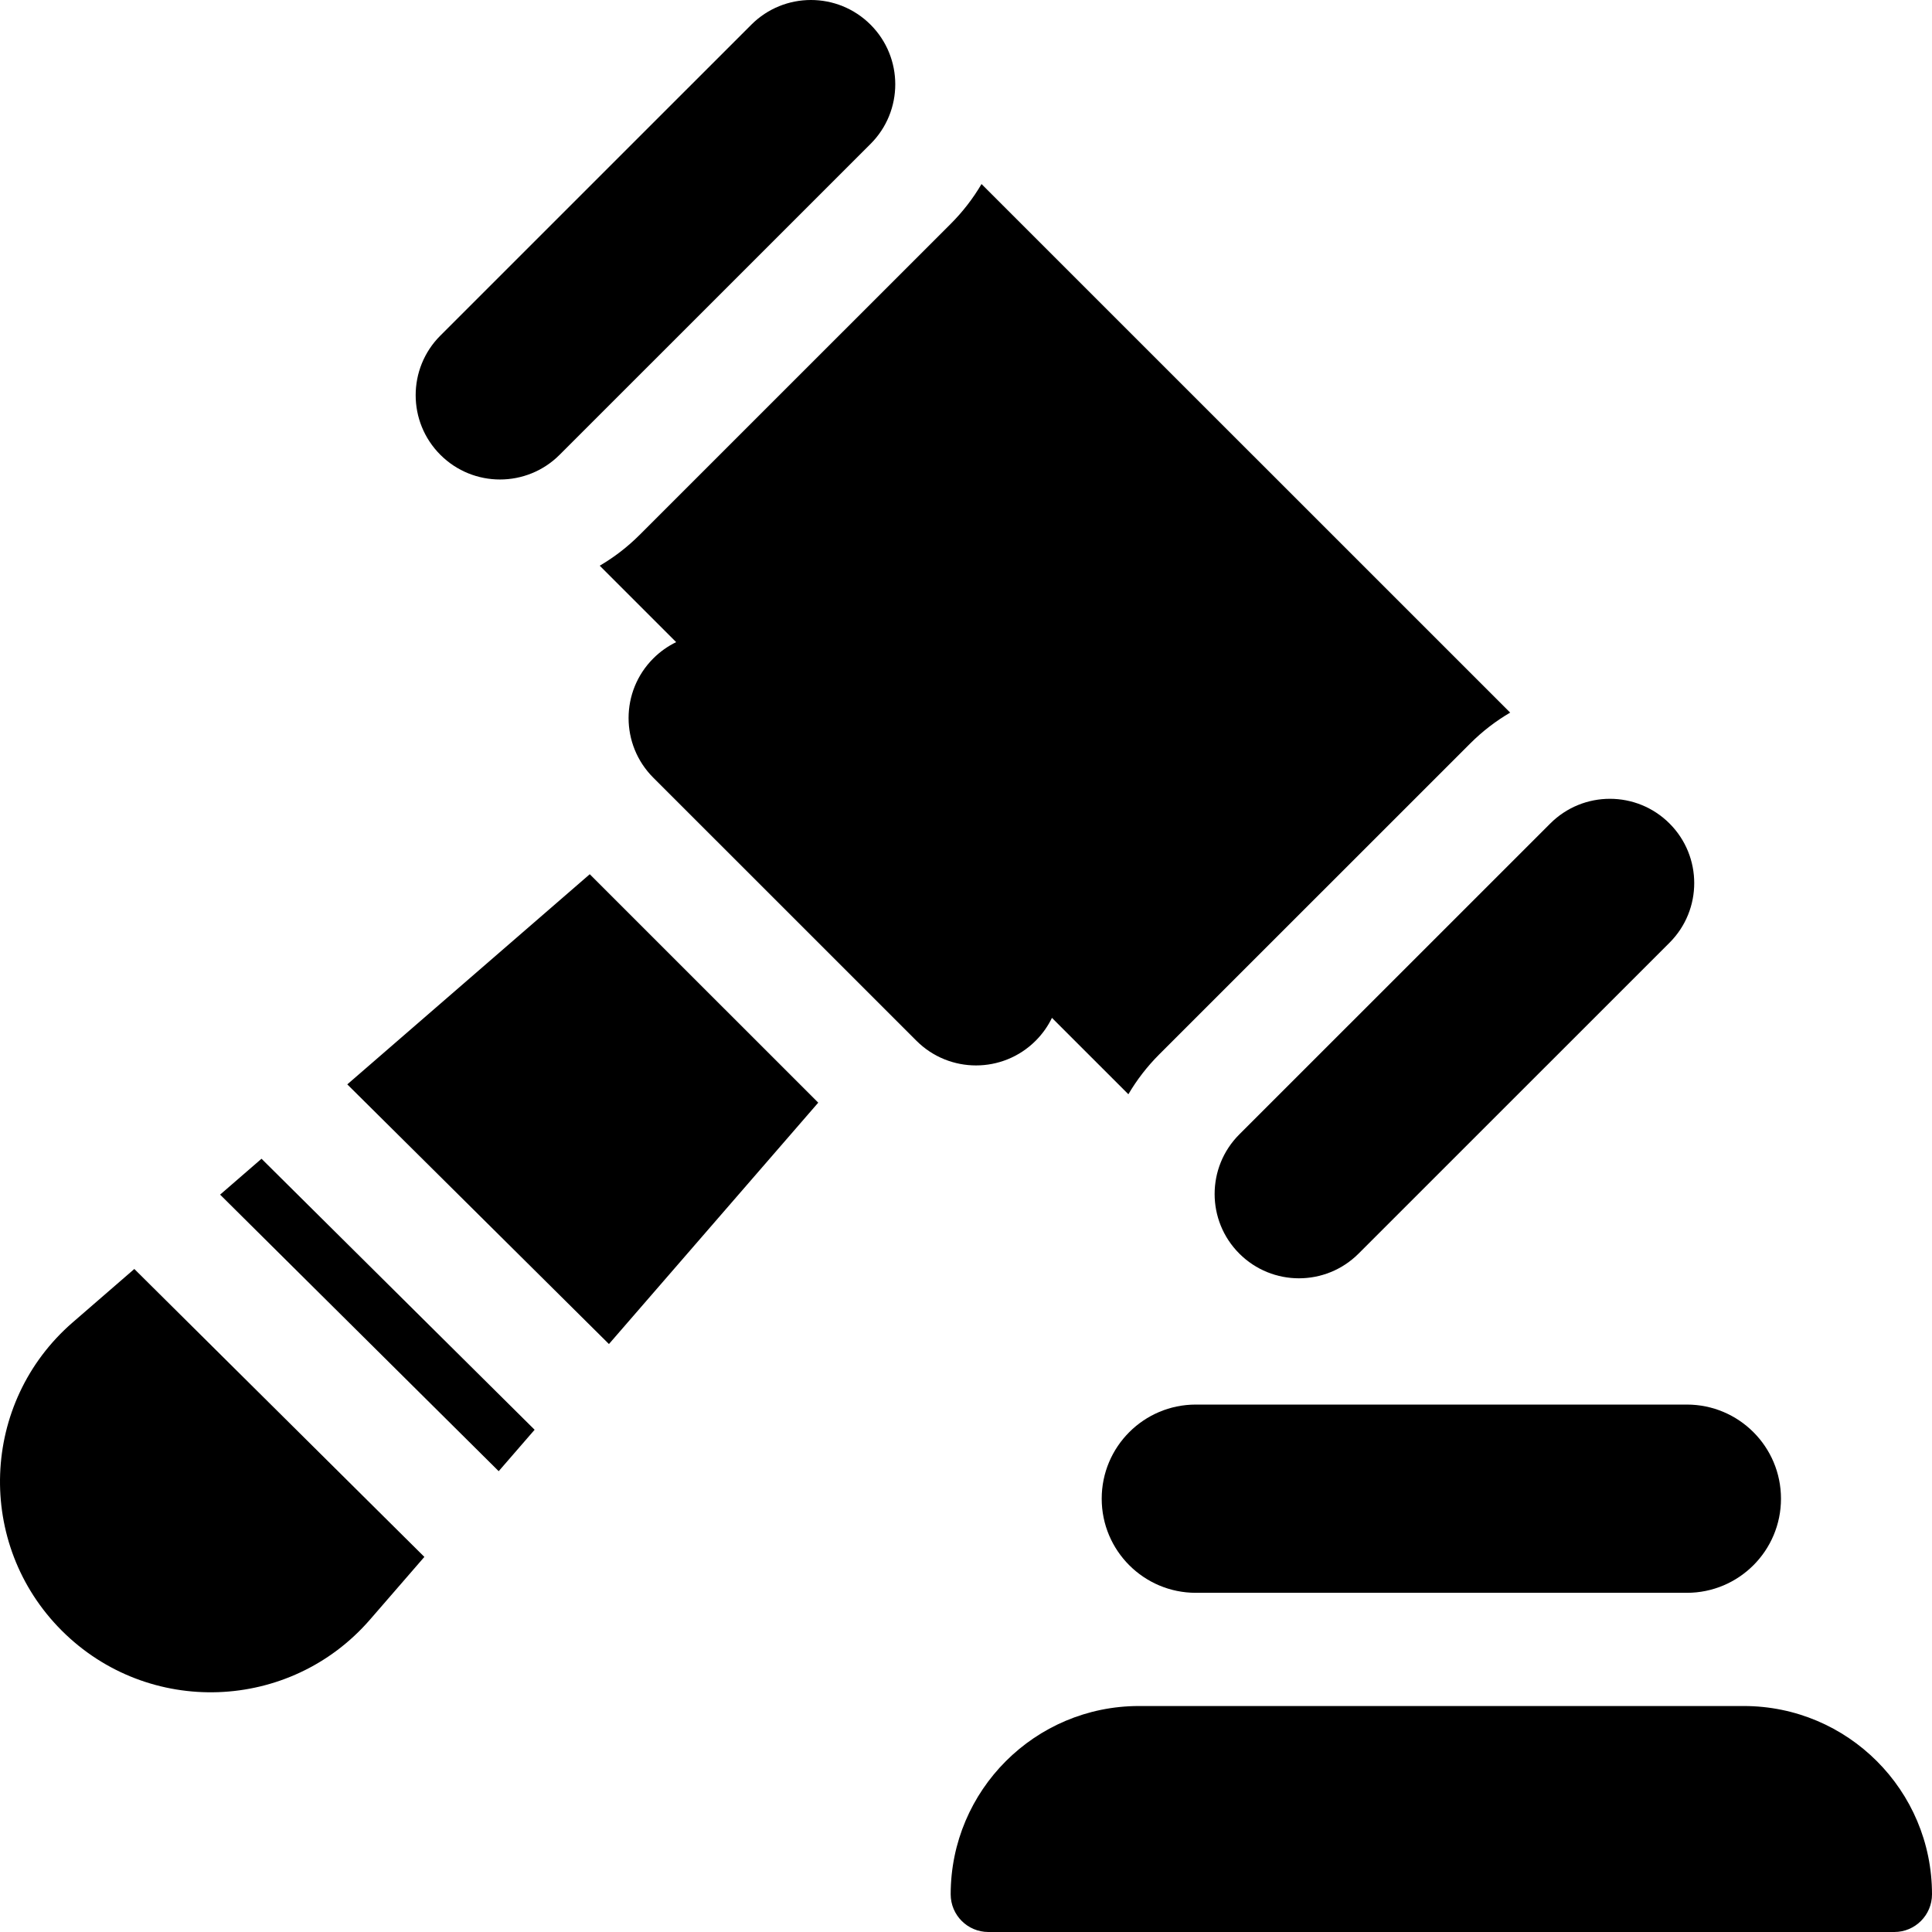
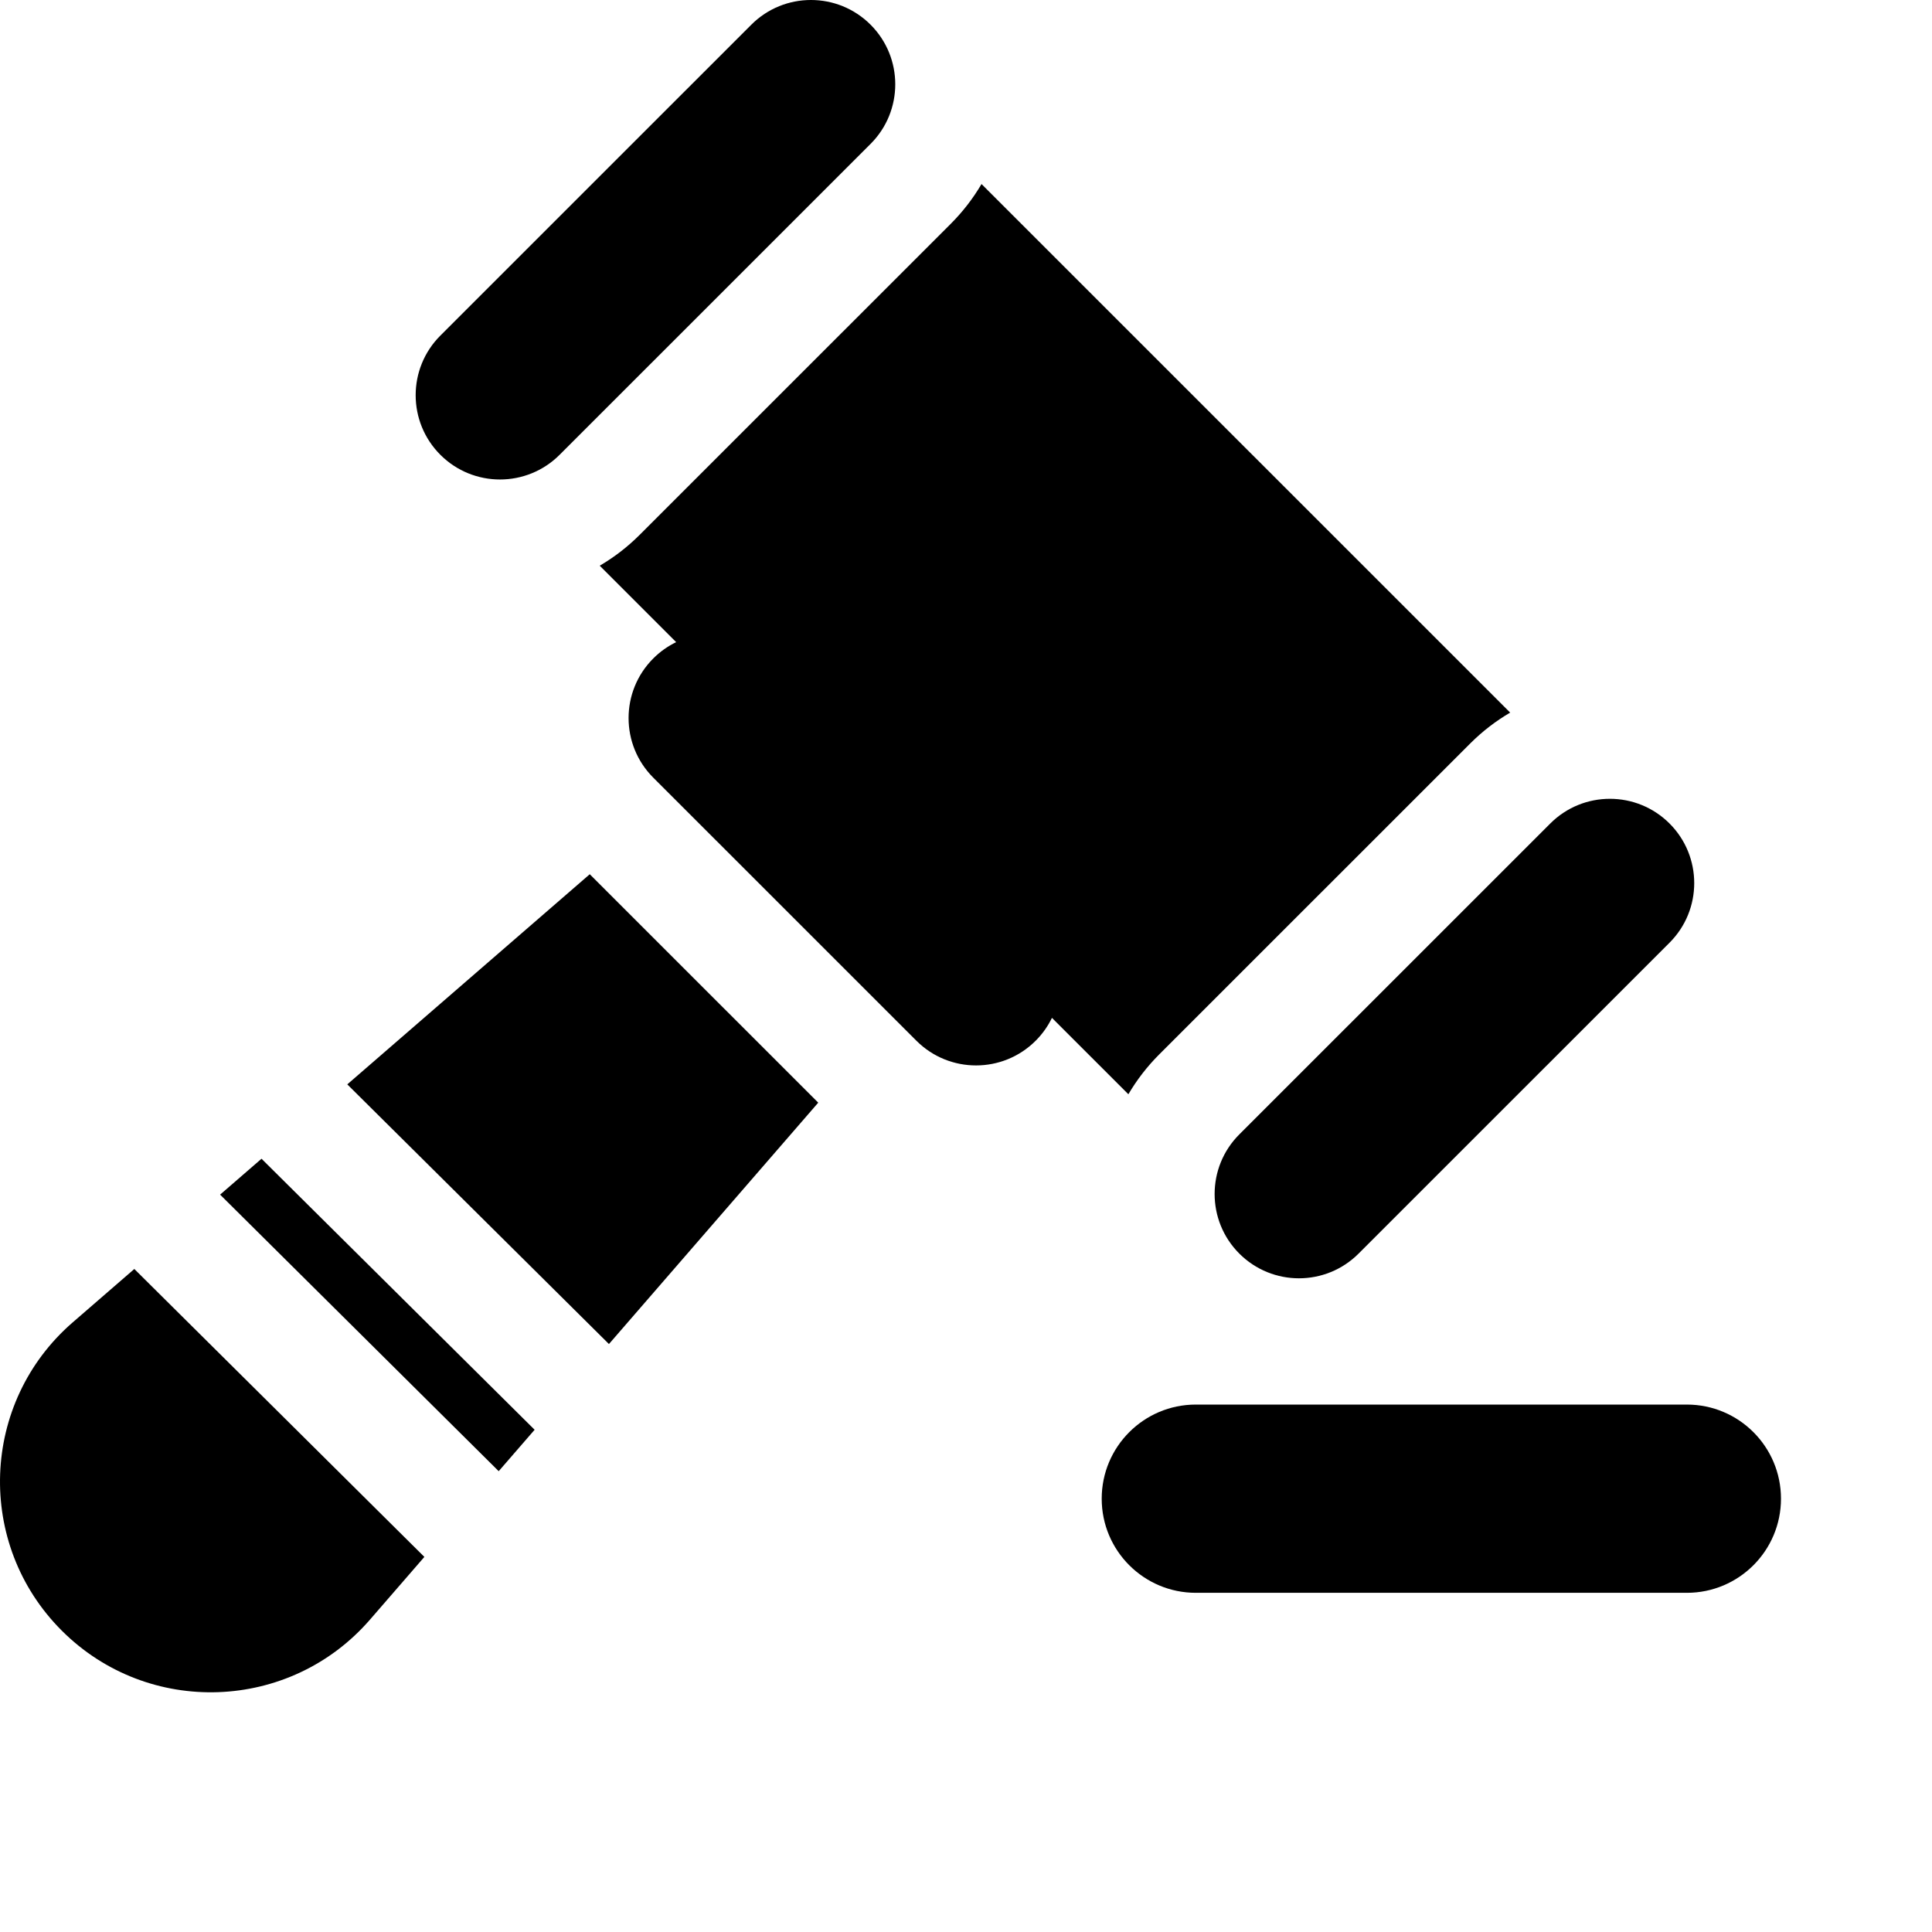
<svg xmlns="http://www.w3.org/2000/svg" id="Capa_1" enable-background="new 0 0 512 512" height="512" viewBox="0 0 512 512" width="512">
-   <path d="m462.113 452.113h-160.273c-27.558 0-49.898 22.34-49.898 49.898 0 5.517 4.472 9.989 9.989 9.989h240.079c5.517 0 9.99-4.472 9.99-9.989v-.011c0-27.552-22.335-49.887-49.887-49.887z" />
  <path d="m316.912 372.225c-13.779 0-24.949 11.168-24.949 24.944s11.17 24.944 24.949 24.944h130.118c13.779 0 24.949-11.168 24.949-24.944s-11.17-24.944-24.949-24.944z" />
  <path d="m274.46 275.807c1.819-1.819 3.259-3.873 4.319-6.064l20.251 20.247c2.24-3.814 4.982-7.368 8.193-10.579l82.407-82.39c3.239-3.238 6.801-5.962 10.583-8.173l-140.1-140.074c-2.24 3.815-4.982 7.369-8.193 10.58h.001l-82.408 82.39c-3.239 3.238-6.801 5.962-10.582 8.173l20.261 20.257c-2.193 1.061-4.248 2.5-6.067 4.319-8.726 8.725-8.726 22.87 0 31.595l69.734 69.719c8.726 8.724 22.875 8.724 31.601 0z" />
  <path d="m19.267 350.444c-24.489 21.225-25.825 58.764-2.908 81.677 22.917 22.912 60.464 21.576 81.694-2.907l14.409-16.618-76.867-76.304z" />
  <path d="m58.328 316.588 73.832 73.291 9.519-10.979-72.377-71.823z" />
  <path d="m328.434 332.22c8.726 8.725 22.875 8.725 31.601 0l82.407-82.39c8.726-8.725 8.726-22.87 0-31.595-8.727-8.725-22.875-8.725-31.601 0l-82.407 82.389c-8.727 8.726-8.727 22.872 0 31.596z" />
  <path d="m116.701 120.528c8.726 8.724 22.875 8.724 31.601 0l82.407-82.39c8.726-8.725 8.726-22.87 0-31.595-8.726-8.725-22.875-8.725-31.601 0l-82.407 82.39c-8.726 8.725-8.726 22.87 0 31.595z" />
  <path d="m92.036 287.372 69.341 68.811 55.465-63.966-60.55-60.538z" />
</svg>